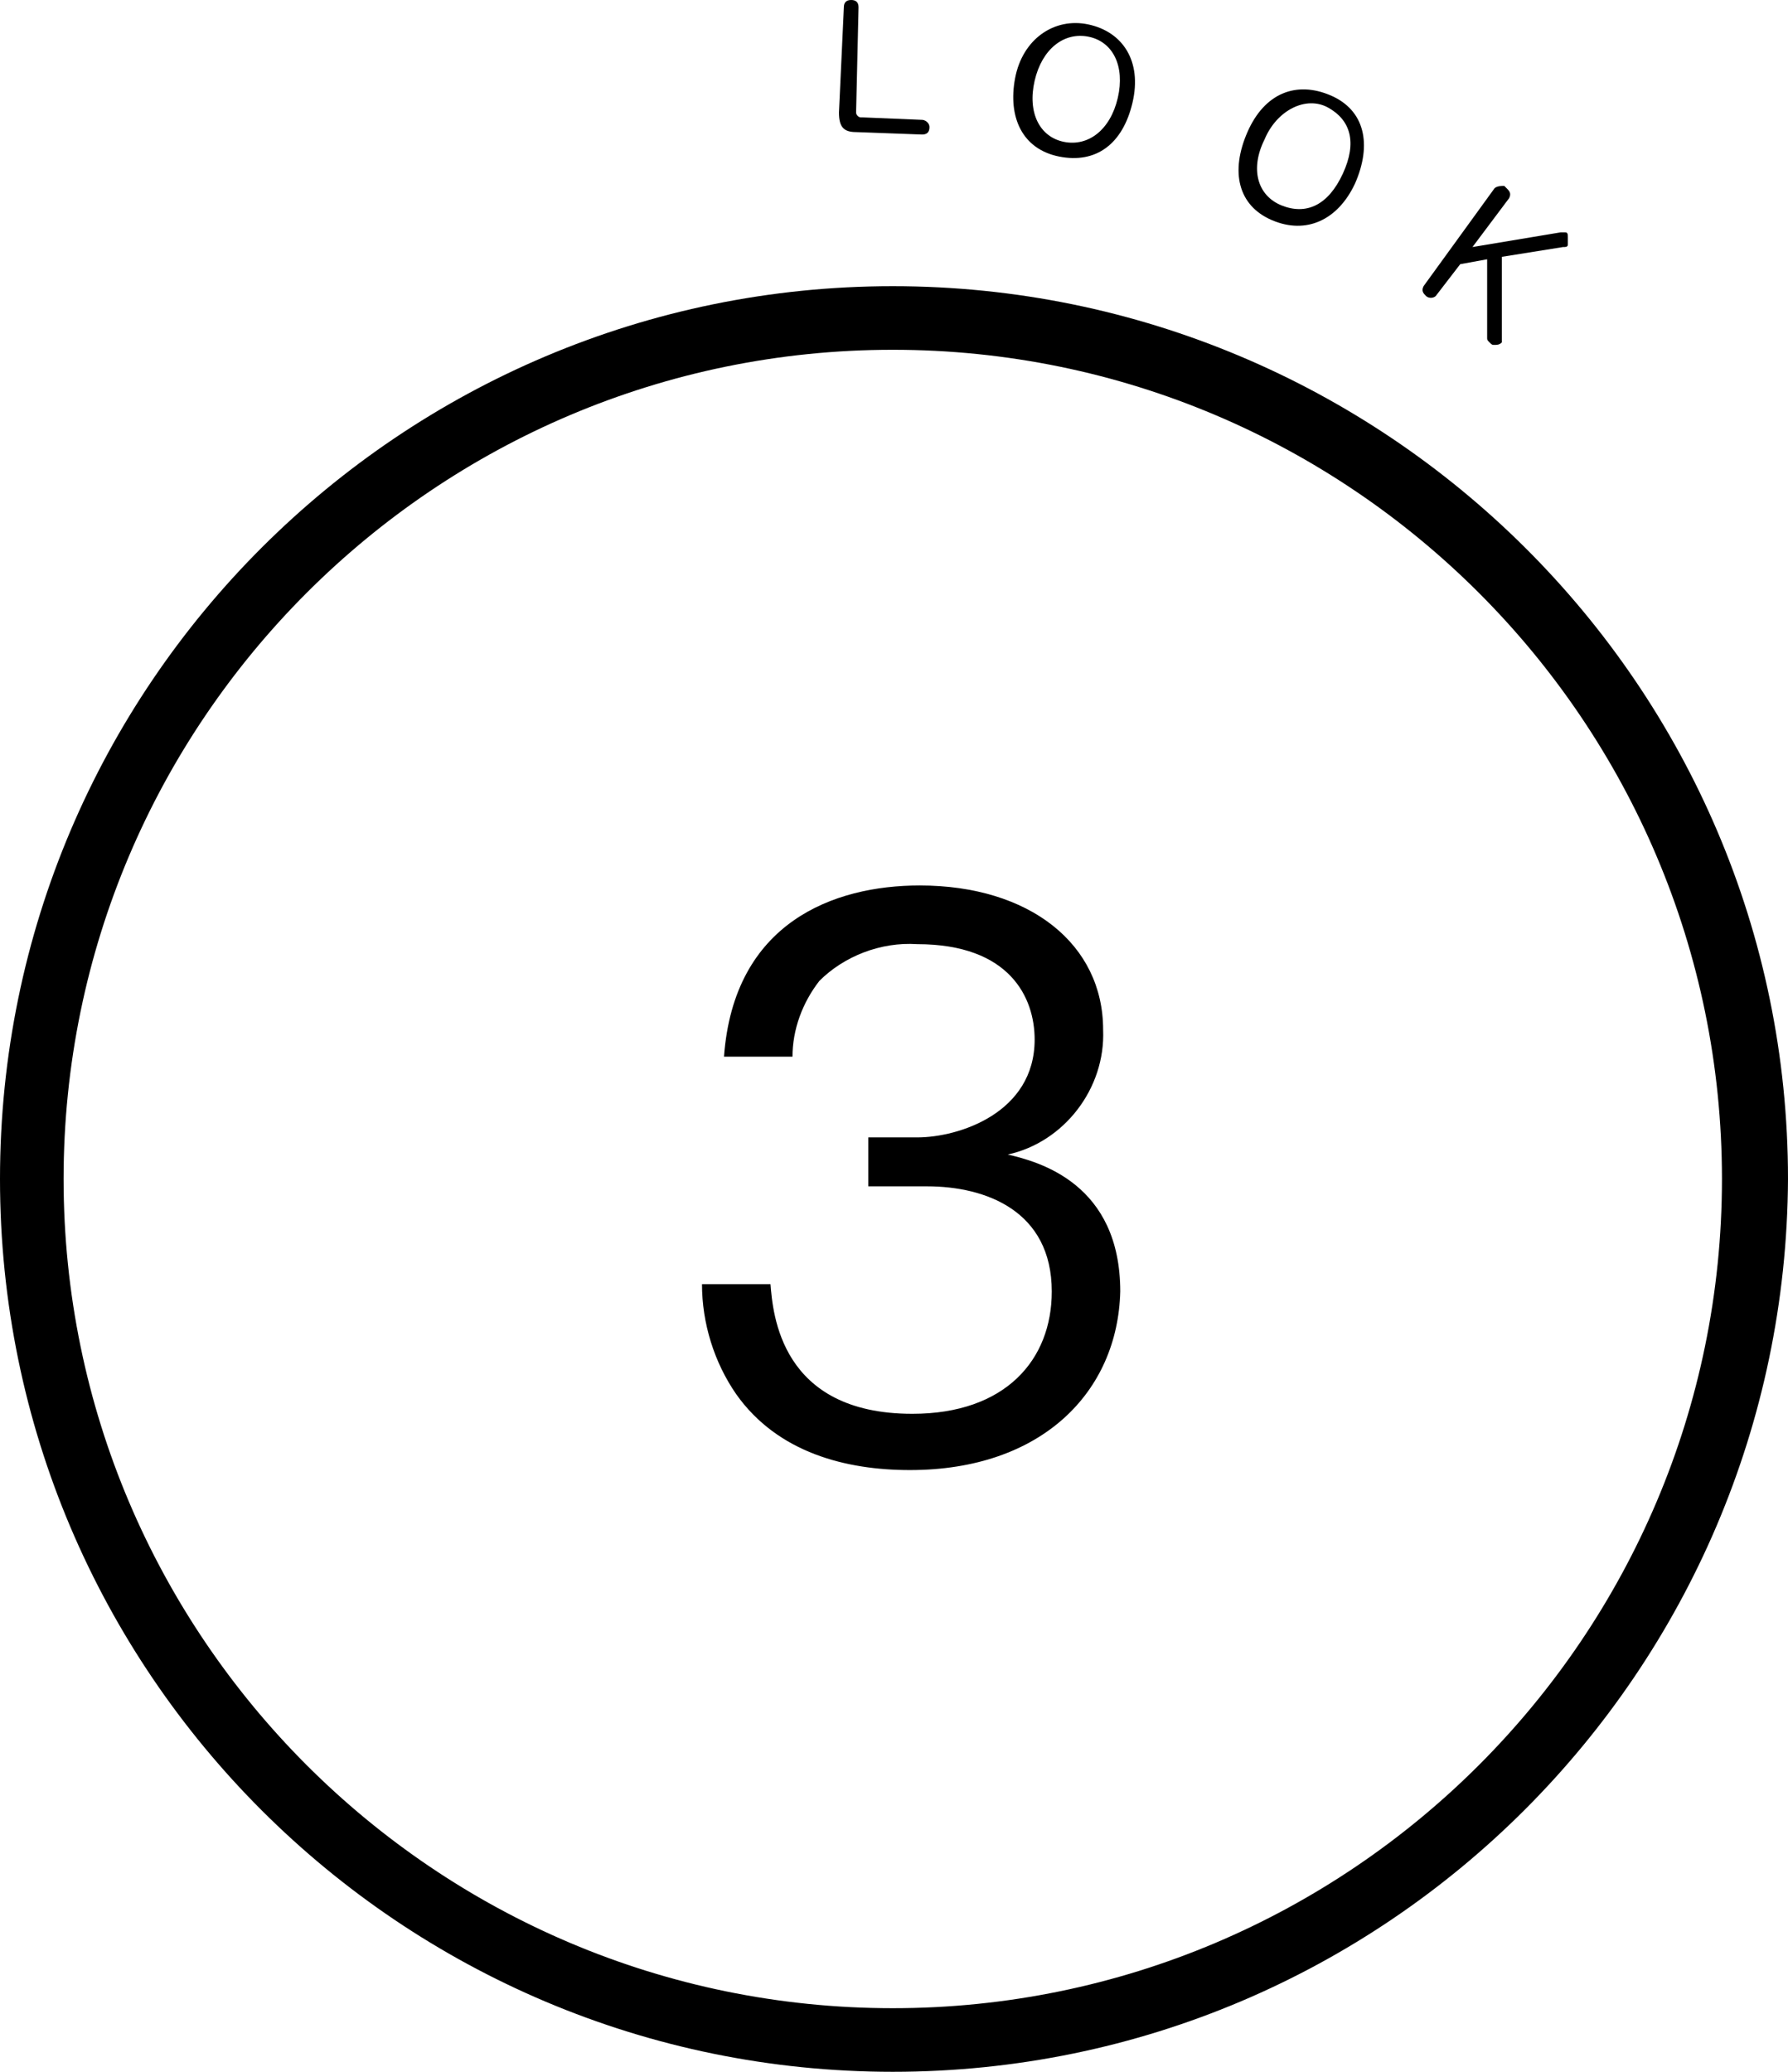
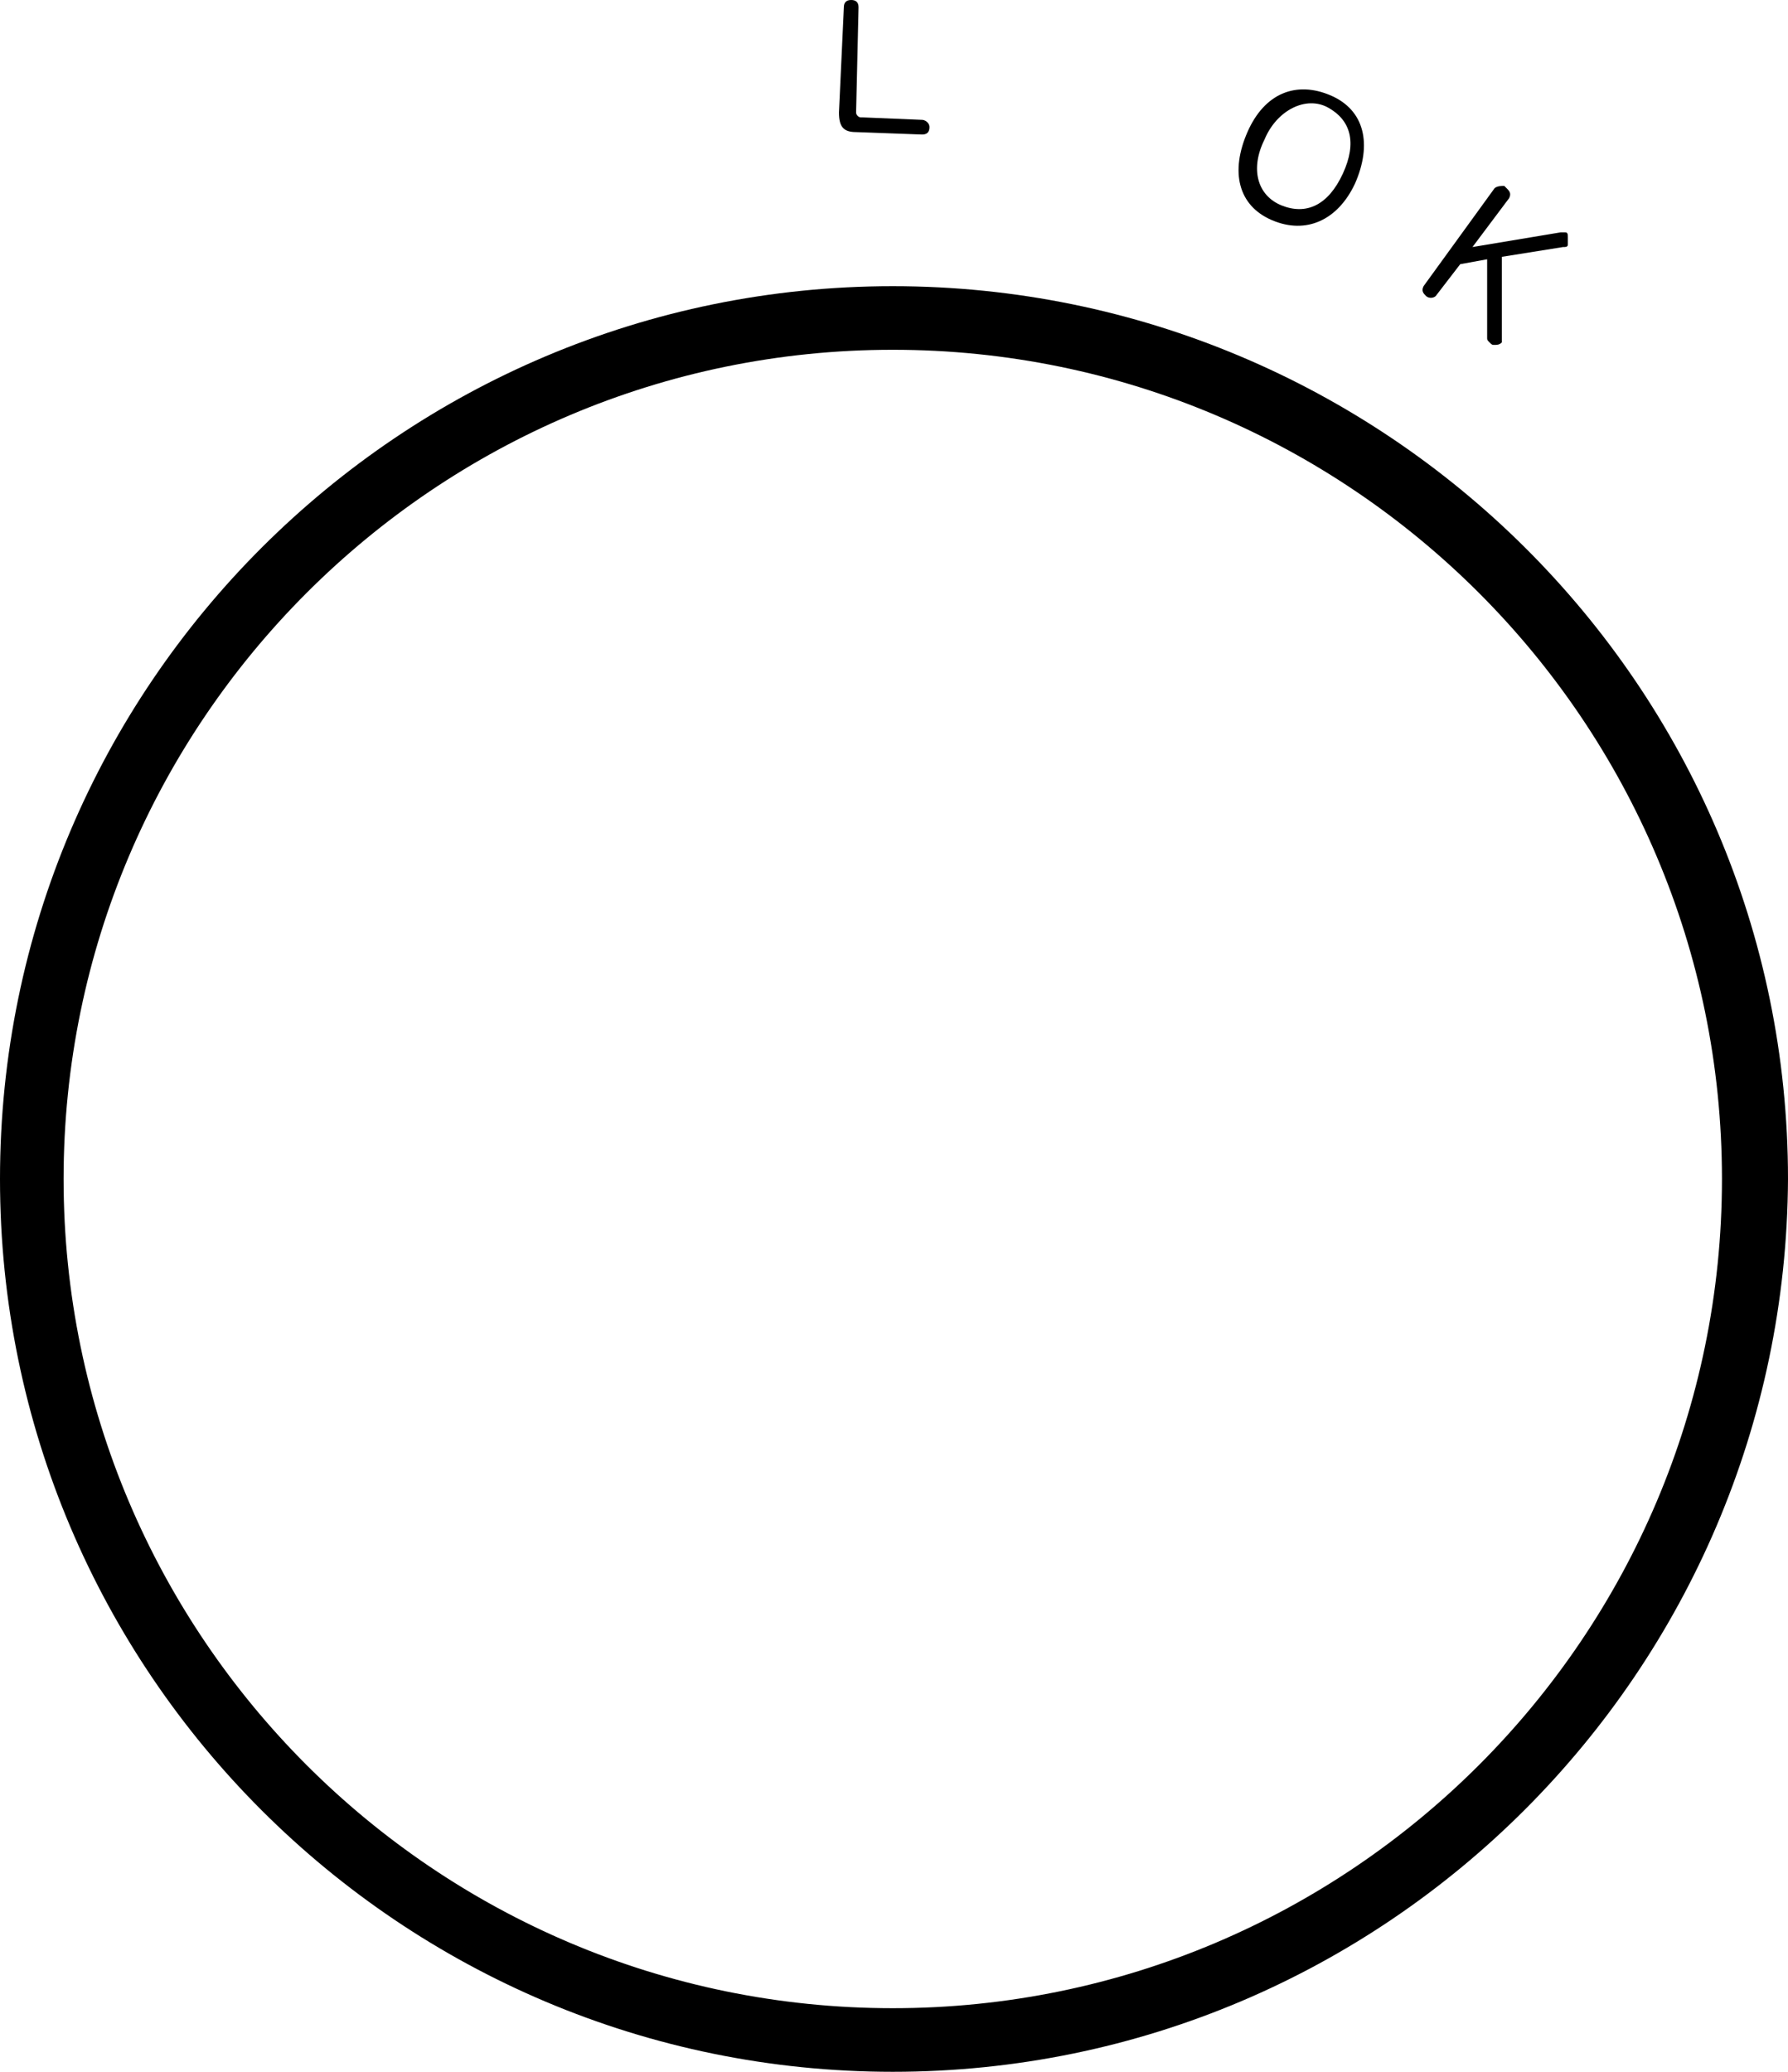
<svg xmlns="http://www.w3.org/2000/svg" version="1.1" id="レイヤー_1" x="0px" y="0px" viewBox="0 0 73.1 84.7" style="enable-background:new 0 0 73.1 84.7;" xml:space="preserve">
  <g id="レイヤー_2_1_">
    <g id="レイヤー_1-2">
-       <path d="M37.2,60.1c-2.6,0-5.4-0.7-7.1-3.1c-0.9-1.3-1.4-2.9-1.4-4.5h2.8c0.1,1.2,0.4,5.3,5.8,5.3c3.8,0,5.7-2.2,5.7-5    c0-3.3-2.7-4.3-5.1-4.3h-2.4v-2h2c1.7,0,4.8-1,4.8-4c0-1.7-1-3.9-4.8-3.9c-1.5-0.1-3,0.5-4,1.5c-0.7,0.9-1.1,2-1.1,3.1h-2.8    c0.4-5.5,4.5-7,8-7c4.5,0,7.5,2.4,7.5,5.9c0.1,2.4-1.6,4.6-3.9,5.1c1.3,0.3,4.6,1.2,4.6,5.6C45.7,56.9,42.6,60.1,37.2,60.1z" />
      <path d="M36.5,84.7C16.4,84.7,0,68.4,0,48.2s16.4-36.5,36.5-36.5S73.1,28,73.1,48.2C73,68.3,56.7,84.7,36.5,84.7z M36.5,14.3    c-18.7,0-33.9,15.2-33.9,33.9s15.2,33.9,33.9,33.9s33.9-15.2,33.9-33.9l0,0C70.4,29.5,55.2,14.3,36.5,14.3z" />
      <path d="M34.5,0.3c0-0.2,0.1-0.3,0.3-0.3c0,0,0,0,0,0c0.2,0,0.3,0.1,0.3,0.3L35,4.6c0,0.1,0.1,0.2,0.2,0.2c0,0,0,0,0.1,0l2.4,0.1    C37.8,4.9,38,5,38,5.2c0,0,0,0,0,0c0,0.2-0.1,0.3-0.3,0.3c0,0,0,0,0,0L35,5.4c-0.5,0-0.7-0.2-0.7-0.8L34.5,0.3z" />
-       <path d="M46.3,4.2c-0.4,1.7-1.5,2.5-3,2.2s-2.1-1.6-1.8-3.2s1.6-2.5,3-2.2S46.7,2.5,46.3,4.2z M42.3,3.3c-0.3,1.3,0.2,2.3,1.2,2.5    s1.9-0.5,2.2-1.8s-0.2-2.3-1.2-2.5S42.6,2,42.3,3.3z" />
      <path d="M55.4,7.5C54.7,9,53.4,9.6,52,9s-1.7-2-1-3.6s2-2.1,3.4-1.5S56.1,5.9,55.4,7.5z M51.7,5.7c-0.6,1.2-0.3,2.3,0.7,2.7    s1.9,0,2.5-1.3s0.3-2.2-0.6-2.7S52.2,4.5,51.7,5.7z" />
      <path d="M61.4,13.8c0,0.1,0,0.1,0,0.2c-0.1,0.1-0.2,0.1-0.3,0.1c-0.1,0-0.1,0-0.2-0.1c-0.1-0.1-0.1-0.1-0.1-0.2v-3.2l-1.1,0.2    l-1,1.3c-0.1,0.1-0.3,0.1-0.4,0c0,0,0,0,0,0c-0.1-0.1-0.2-0.2-0.1-0.4c0,0,0,0,0,0l2.9-4c0.1-0.1,0.3-0.1,0.4-0.1c0,0,0,0,0.1,0.1    c0.1,0.1,0.2,0.2,0.1,0.4c0,0,0,0,0,0l-1.5,2l3.6-0.6c0.1,0,0.1,0,0.2,0c0.1,0,0.1,0.1,0.1,0.2c0,0.1,0,0.2,0,0.3    c0,0.1-0.1,0.1-0.2,0.1l-2.5,0.4L61.4,13.8z" />
    </g>
  </g>
</svg>